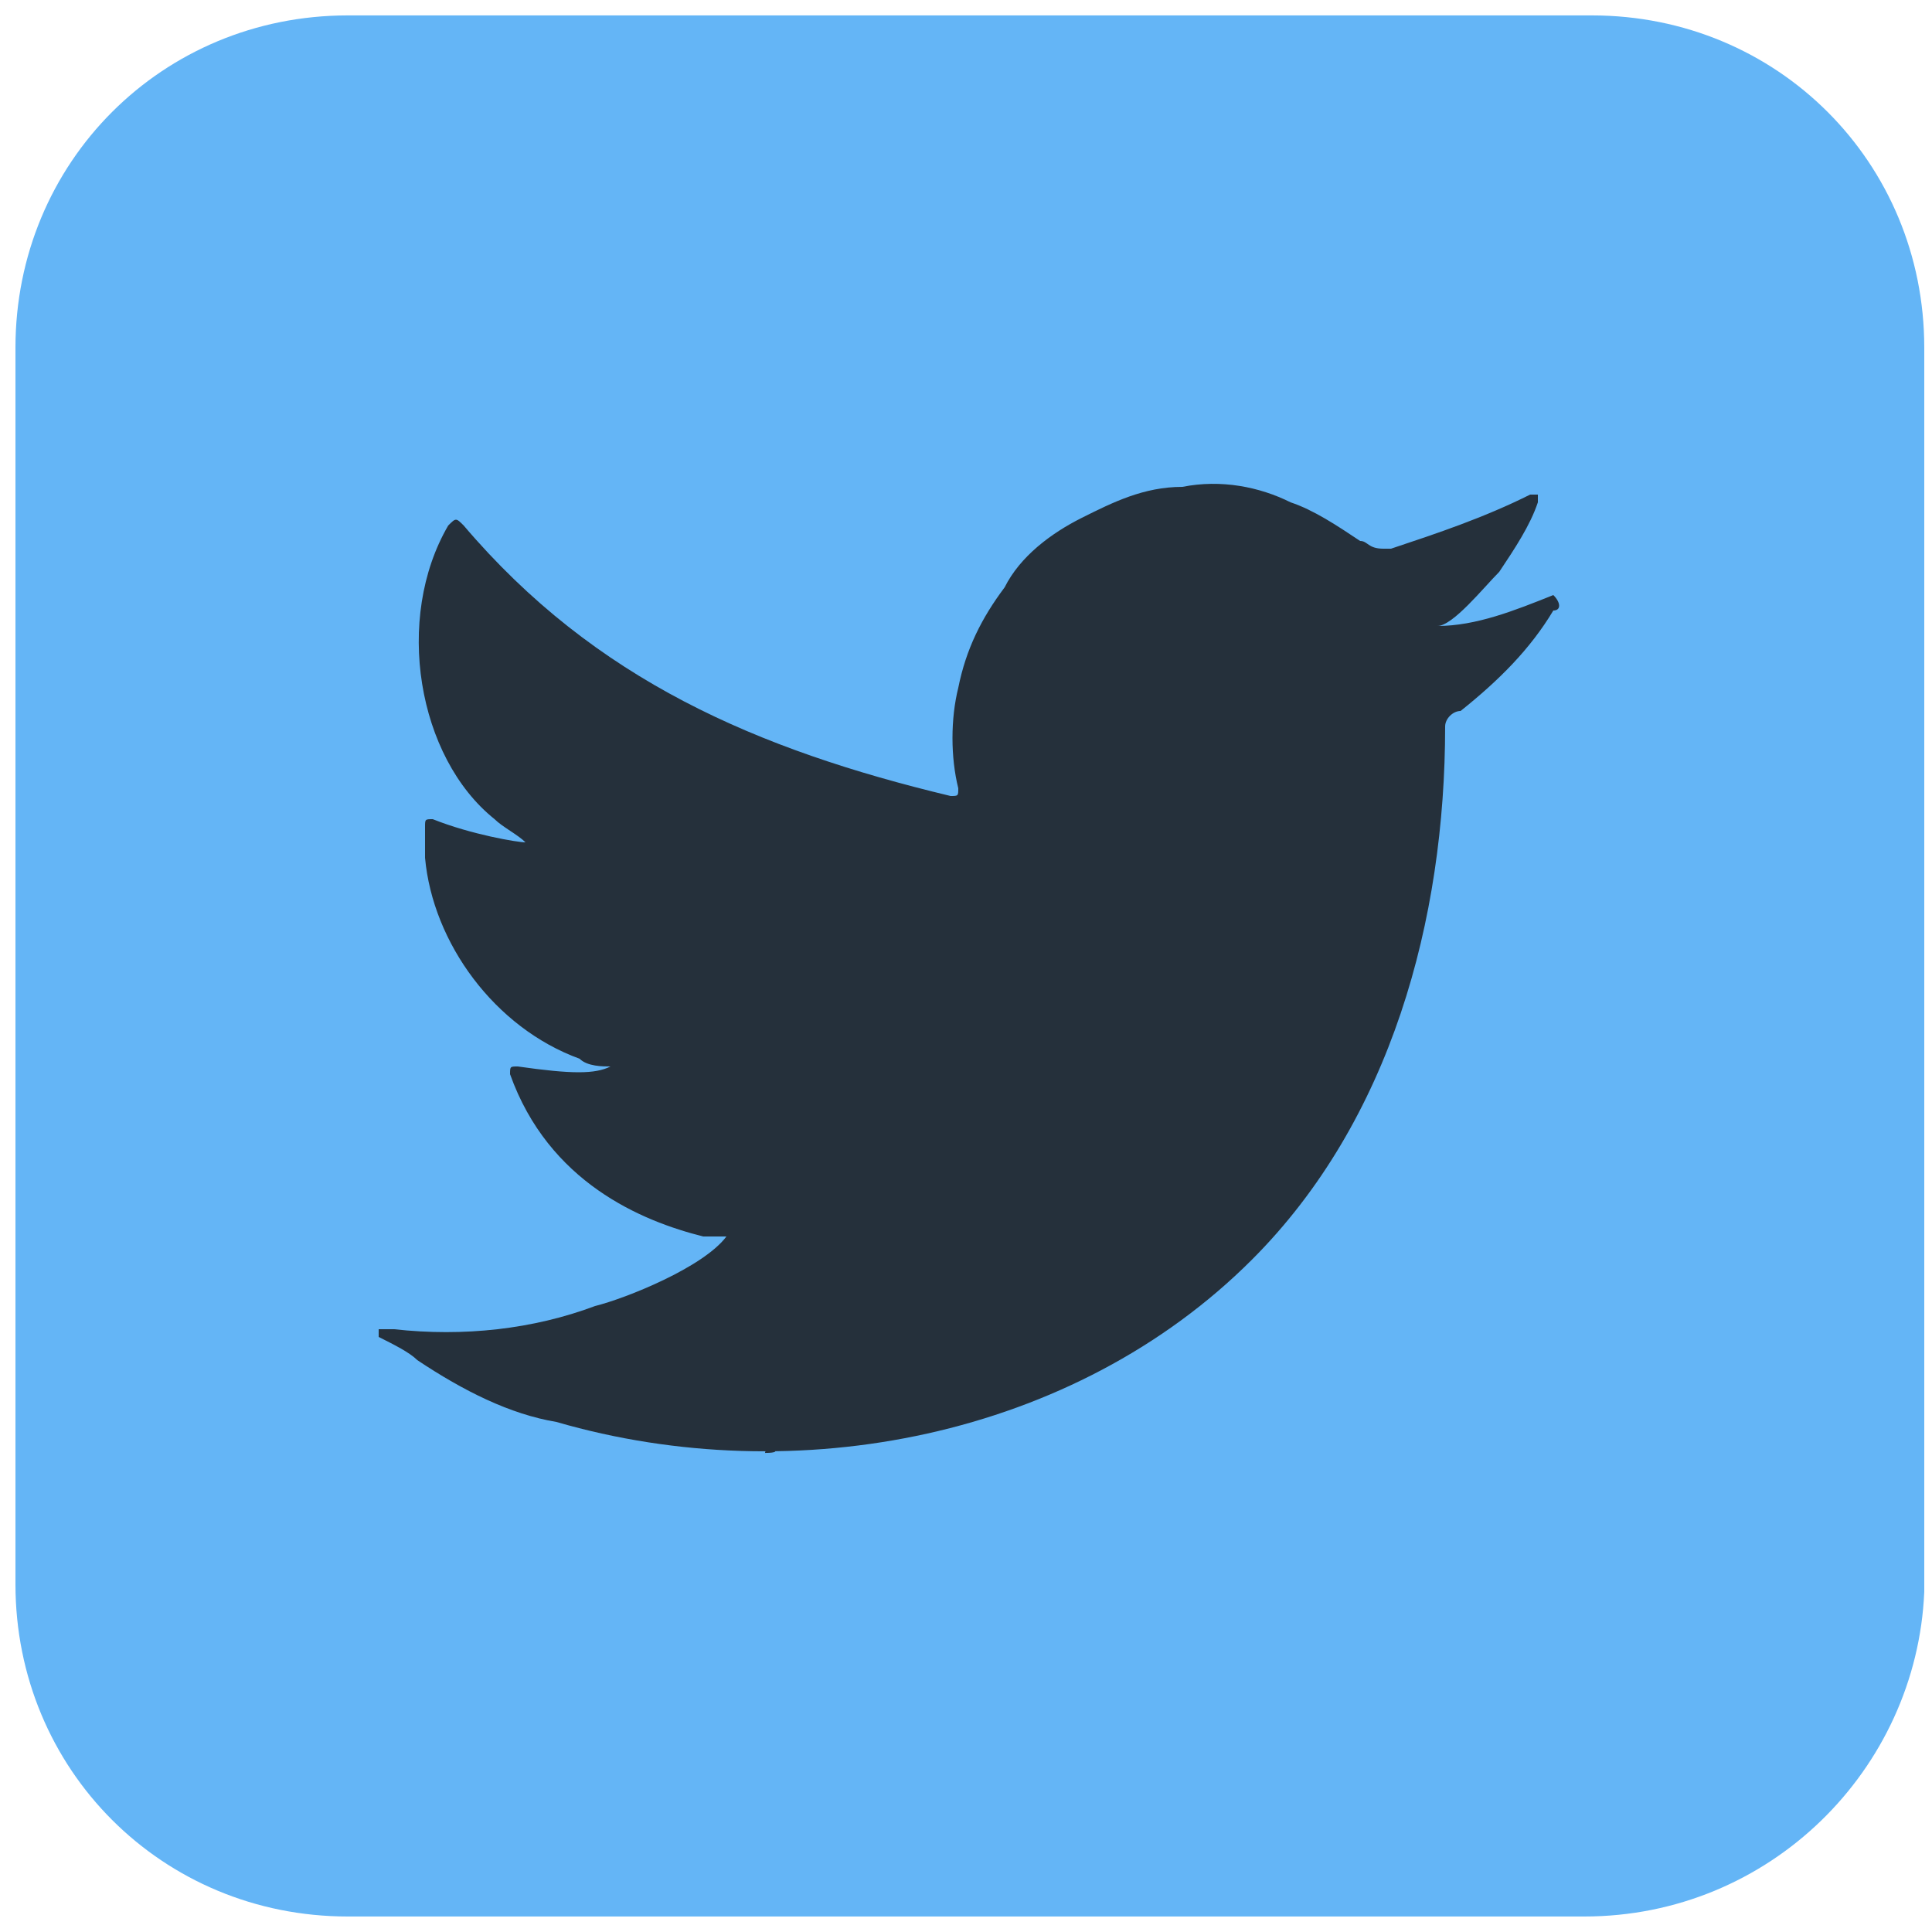
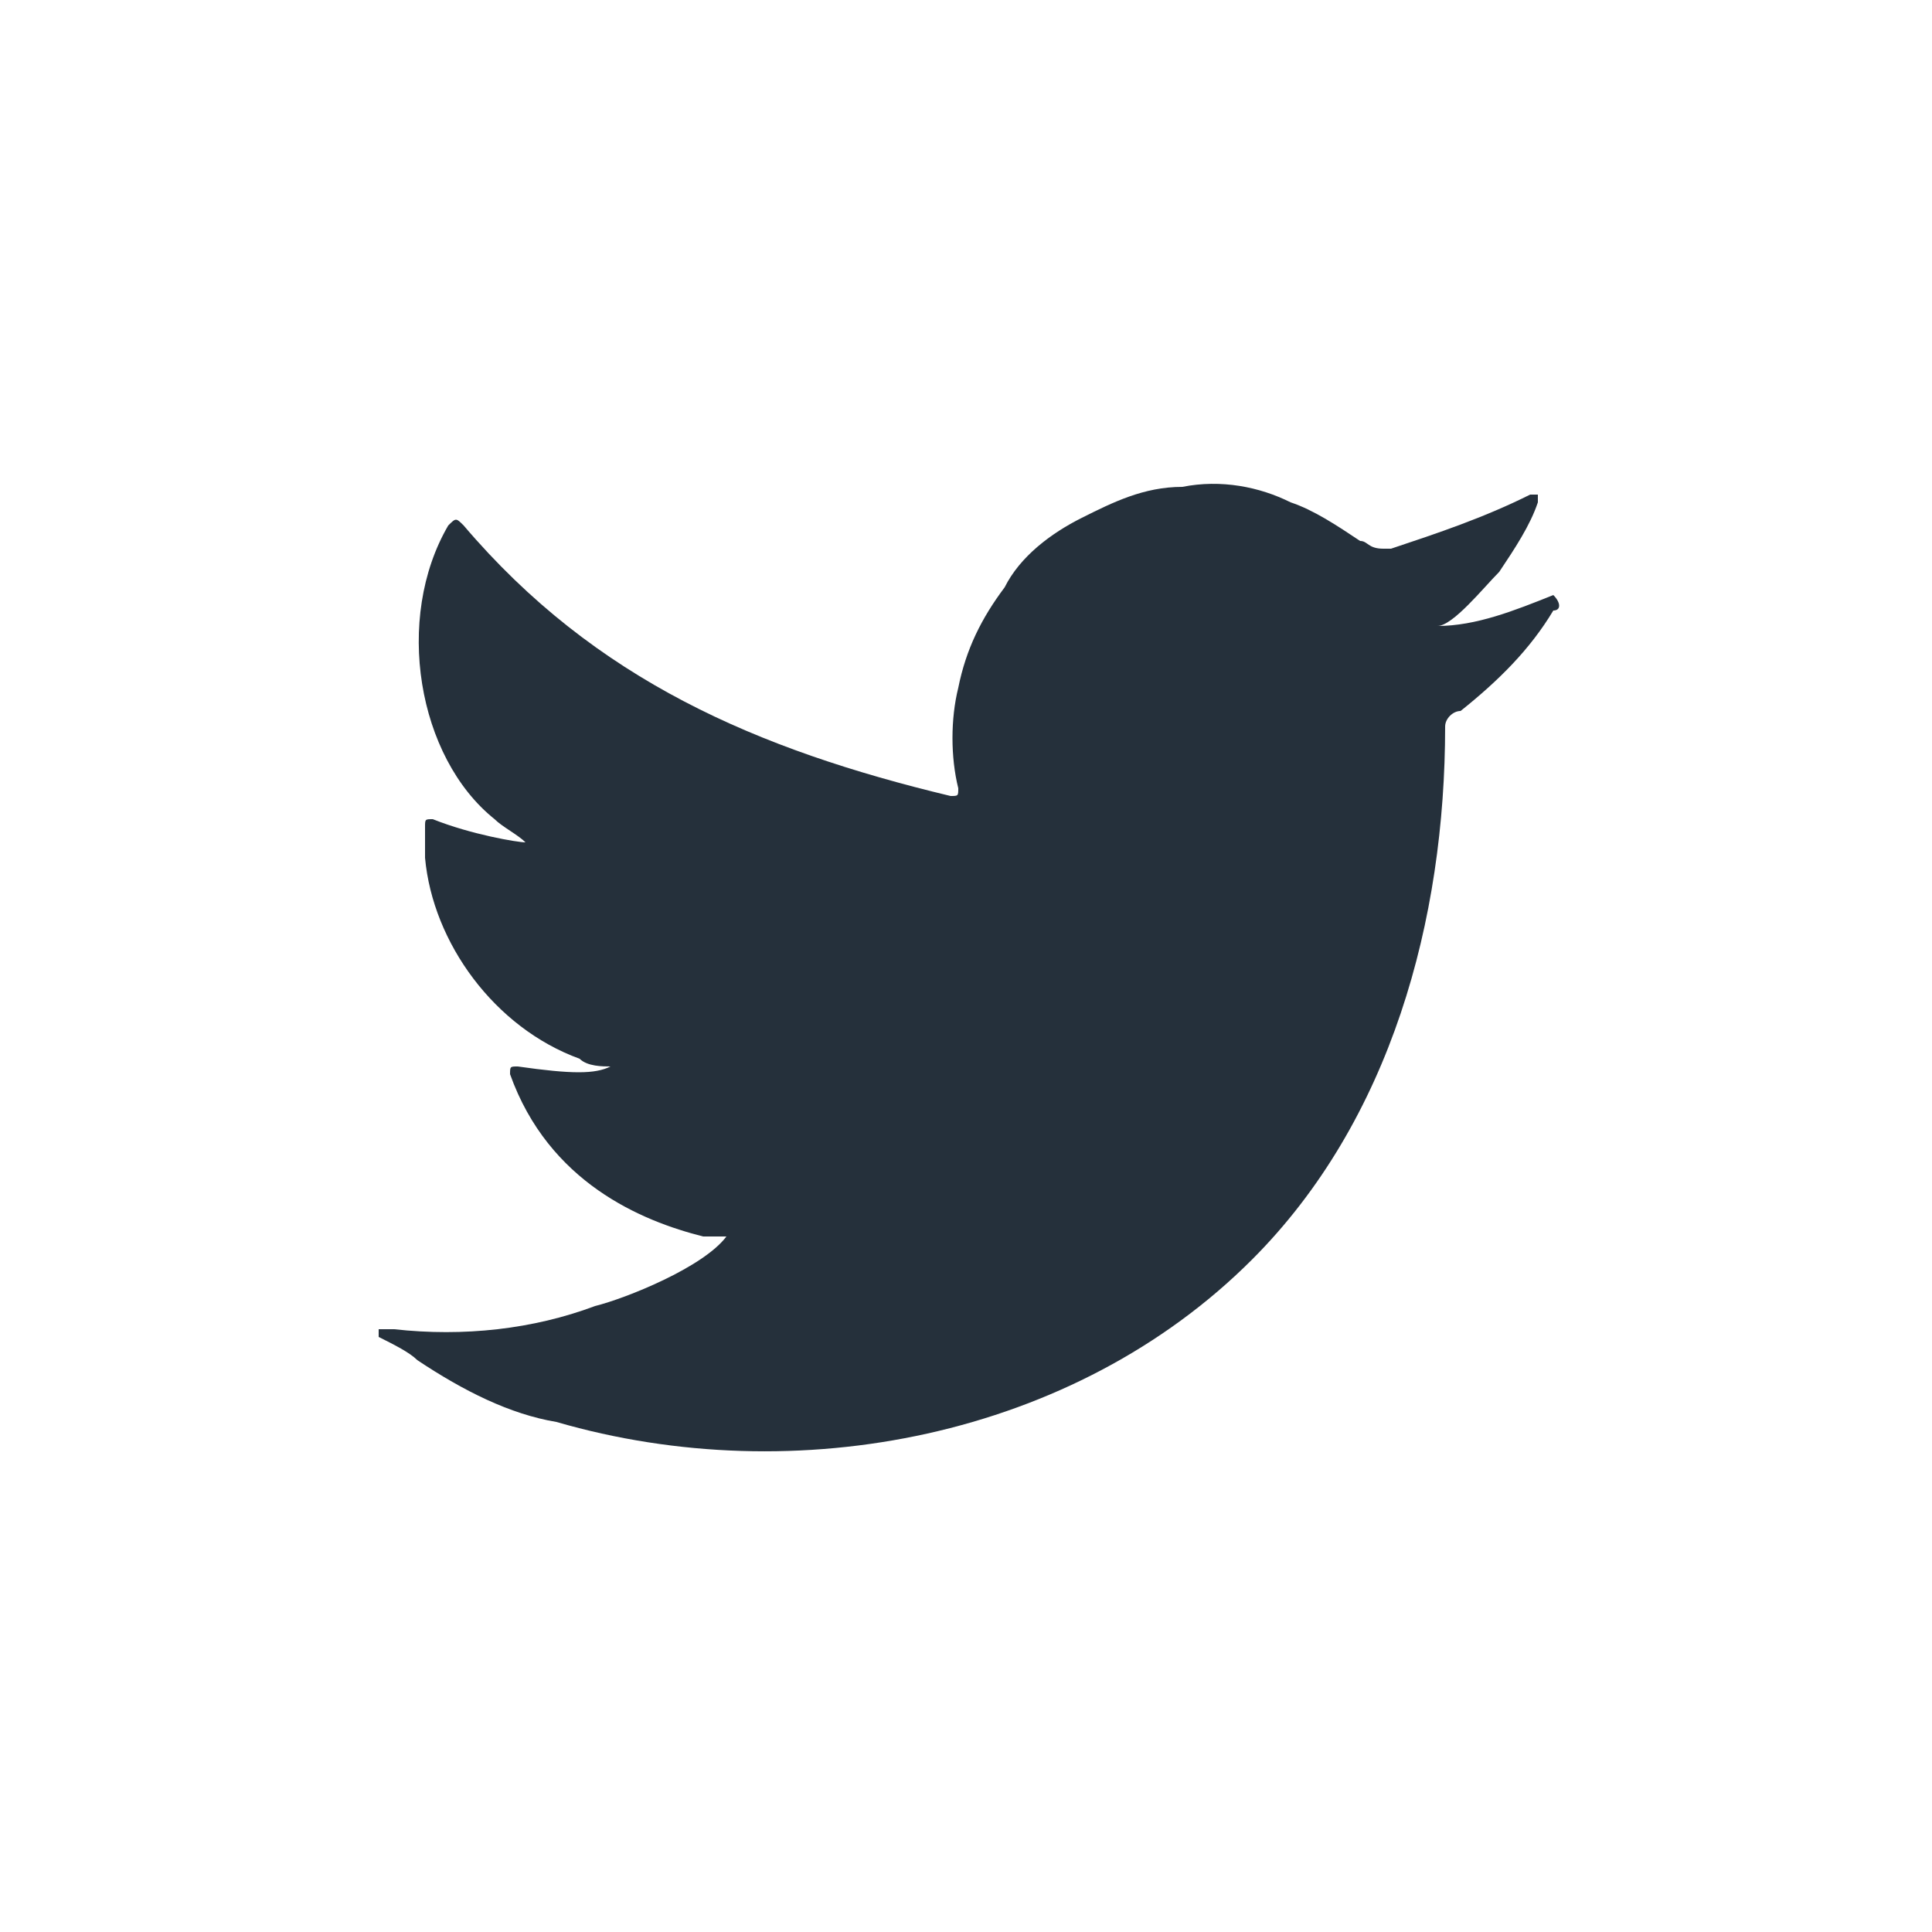
<svg xmlns="http://www.w3.org/2000/svg" width="40" height="40" viewBox="0 0 40 40" fill="none">
-   <path d="M32.8 39.679H7.2C3.36 39.679 0.32 36.639 0.32 32.799V7.199C0.32 3.359 3.36 0.319 7.2 0.319H32.96C36.8 0.319 39.84 3.359 39.84 7.199V32.959C39.68 36.639 36.64 39.679 32.8 39.679Z" fill="#64B5F6" />
  <path d="M32.16 12.32C31.36 12.64 30.56 12.96 29.76 12.96C30.08 12.96 30.72 12.16 31.04 11.84C31.36 11.36 31.68 10.88 31.84 10.4V10.24H31.68C30.72 10.72 29.76 11.04 28.8 11.36C28.64 11.36 28.64 11.36 28.64 11.36C28.32 11.36 28.32 11.2 28.16 11.2C27.68 10.88 27.2 10.56 26.72 10.4C26.08 10.08 25.28 9.92 24.48 10.08C23.68 10.08 23.04 10.4 22.4 10.72C21.76 11.04 21.12 11.52 20.8 12.16C20.32 12.8 20 13.44 19.84 14.24C19.68 14.88 19.68 15.68 19.84 16.32C19.84 16.48 19.84 16.48 19.68 16.48C15.68 15.52 12.32 14.08 9.6 10.88C9.44 10.72 9.44 10.72 9.28 10.88C8.16 12.8 8.64 15.68 10.24 16.96C10.4 17.12 10.72 17.28 10.88 17.44C10.72 17.44 9.76 17.28 8.96 16.96C8.8 16.96 8.8 16.96 8.8 17.12C8.8 17.28 8.8 17.44 8.8 17.76C8.96 19.52 10.24 21.28 12 21.92C12.16 22.08 12.48 22.08 12.64 22.08C12.32 22.24 11.84 22.24 10.72 22.08C10.56 22.08 10.56 22.08 10.56 22.24C11.36 24.48 13.28 25.28 14.56 25.6C14.72 25.6 14.88 25.6 15.04 25.6C14.56 26.24 12.96 26.88 12.32 27.04C11.04 27.52 9.6 27.68 8.16 27.52C8 27.52 7.84 27.52 7.84 27.52V27.68C8.16 27.84 8.48 28 8.64 28.16C9.6 28.8 10.56 29.28 11.52 29.44C16.48 30.88 22.24 29.76 25.92 26.08C28.8 23.2 29.92 19.04 29.92 15.04C29.92 14.88 30.08 14.72 30.24 14.72C31.04 14.08 31.68 13.44 32.16 12.64C32.32 12.64 32.32 12.48 32.16 12.32C32.32 12.32 32.32 12.32 32.16 12.32C32.32 12.32 32.32 12.32 32.16 12.32Z" fill="#25303B" />
-   <path fill-rule="evenodd" clip-rule="evenodd" d="M15.84 30.081C15.84 29.921 16.32 30.081 15.84 30.081V30.081Z" fill="#25303B" />
</svg>